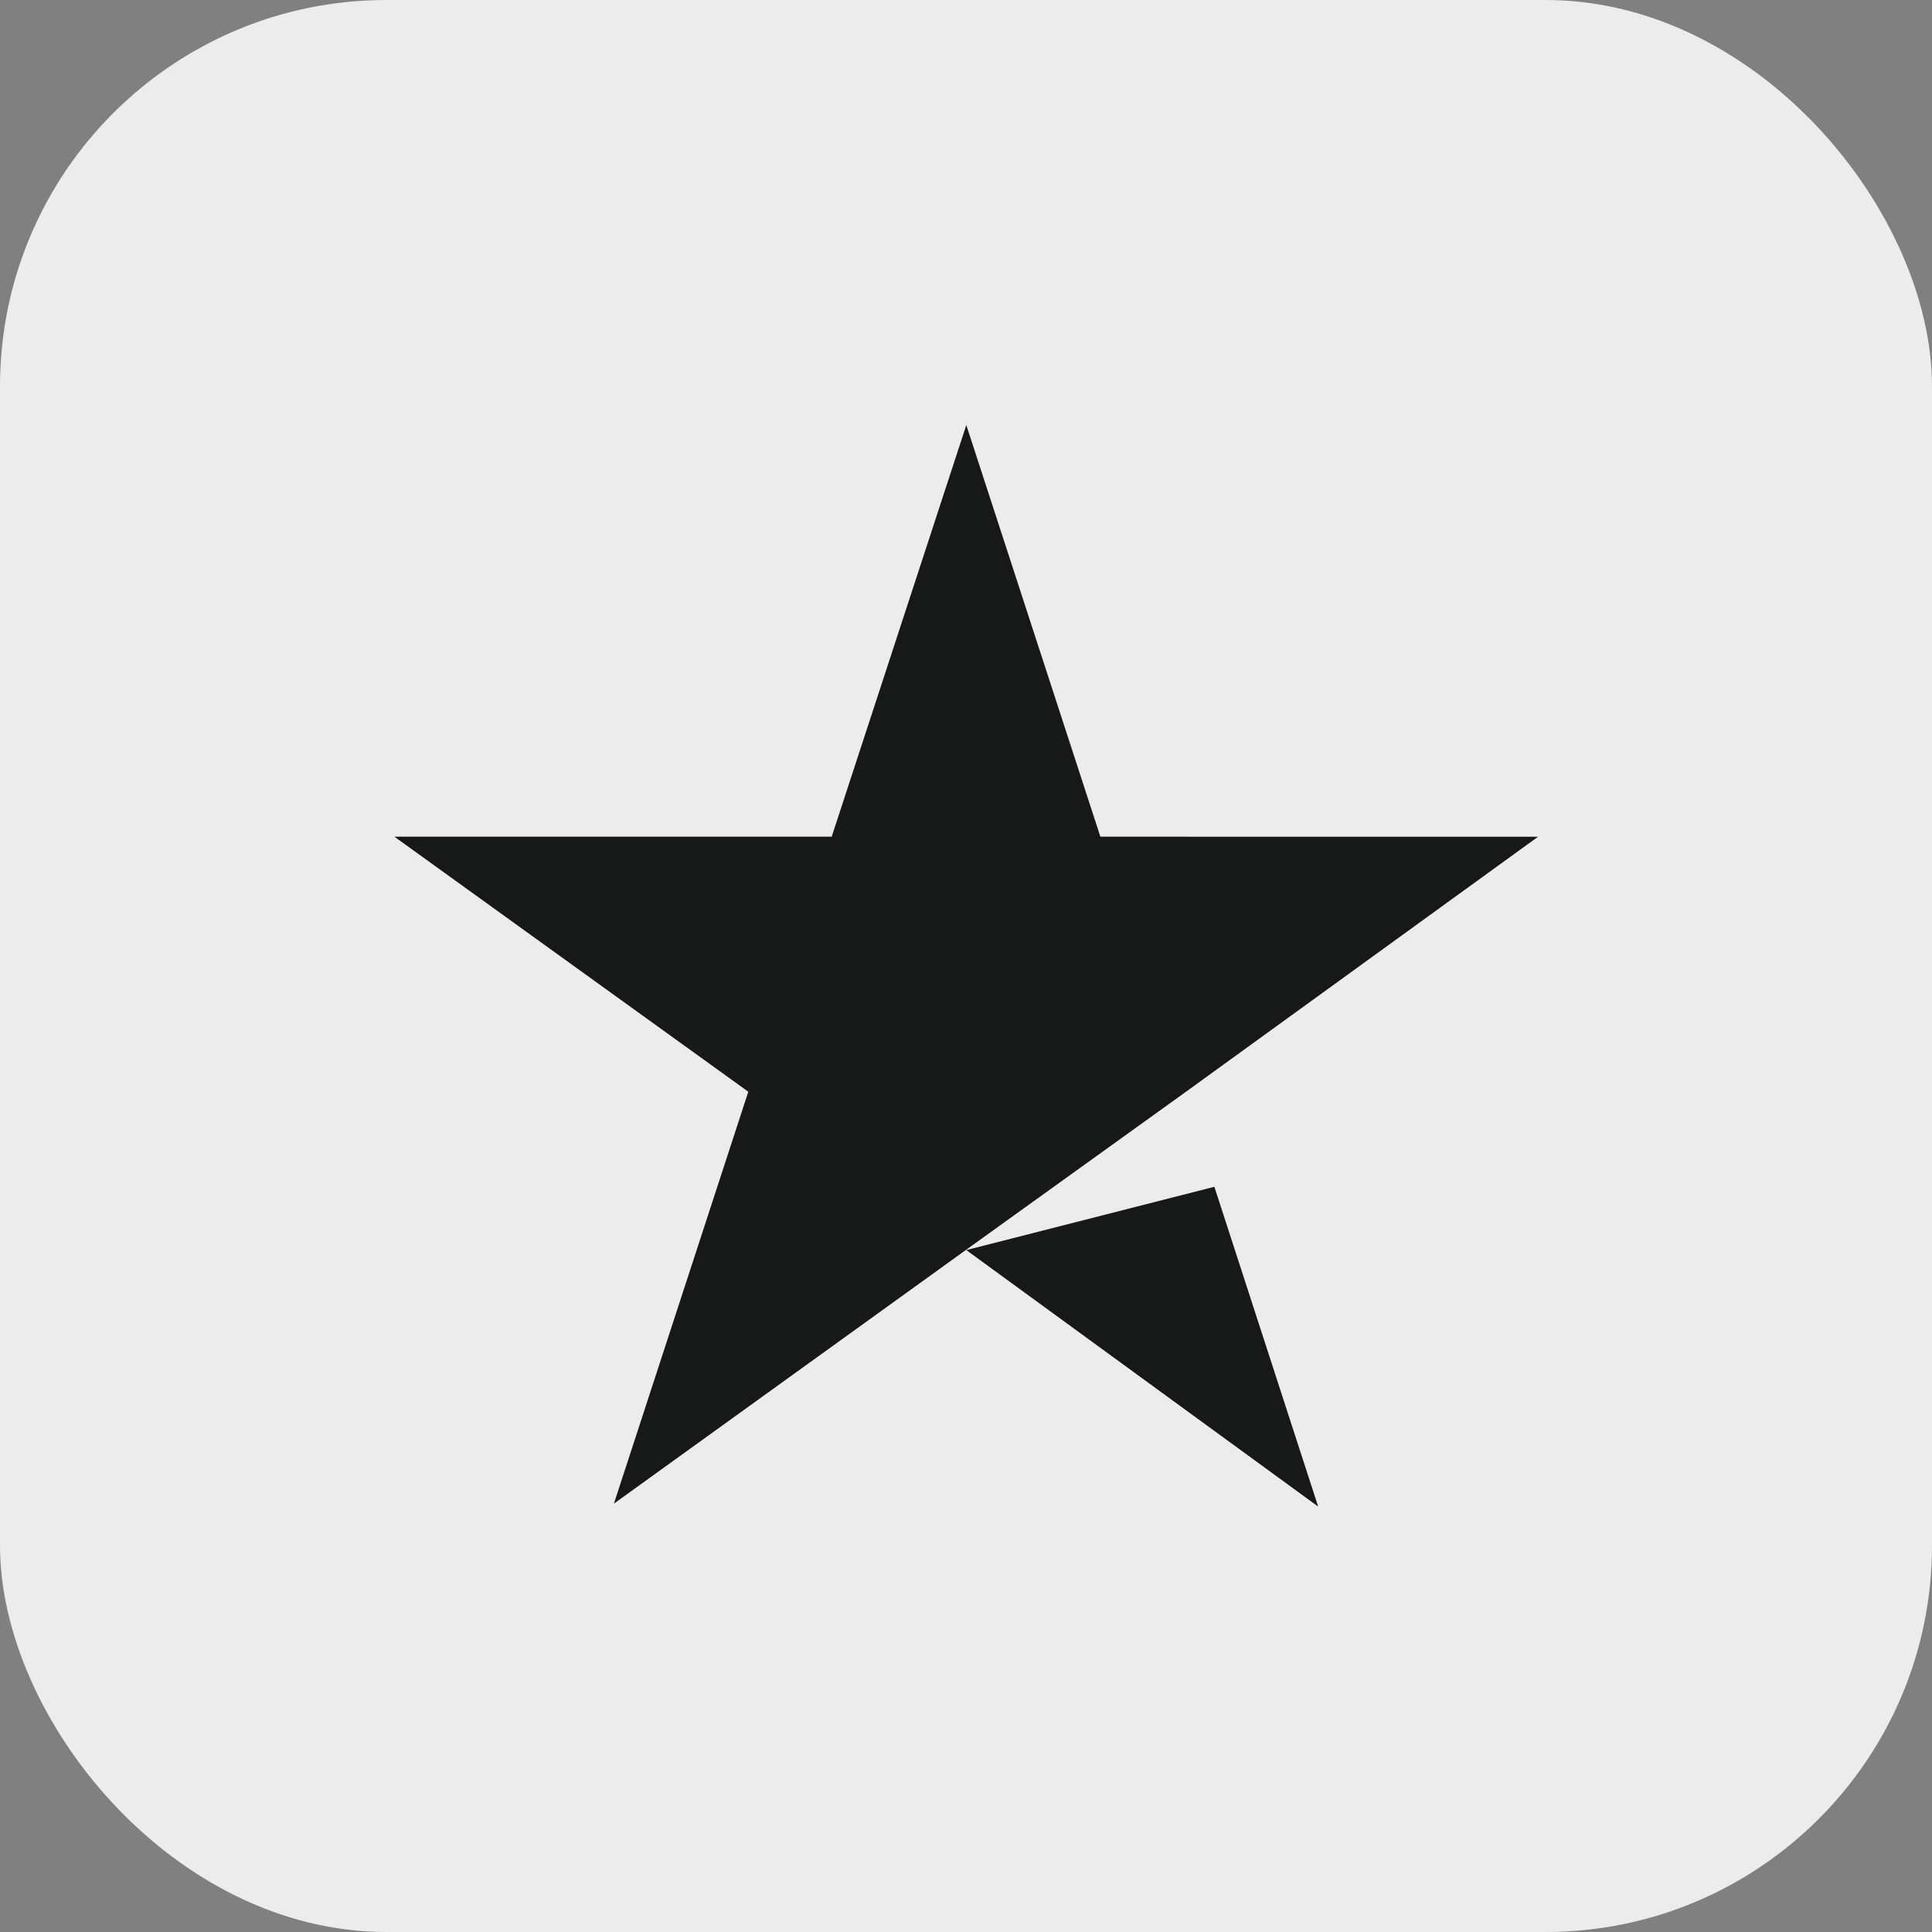
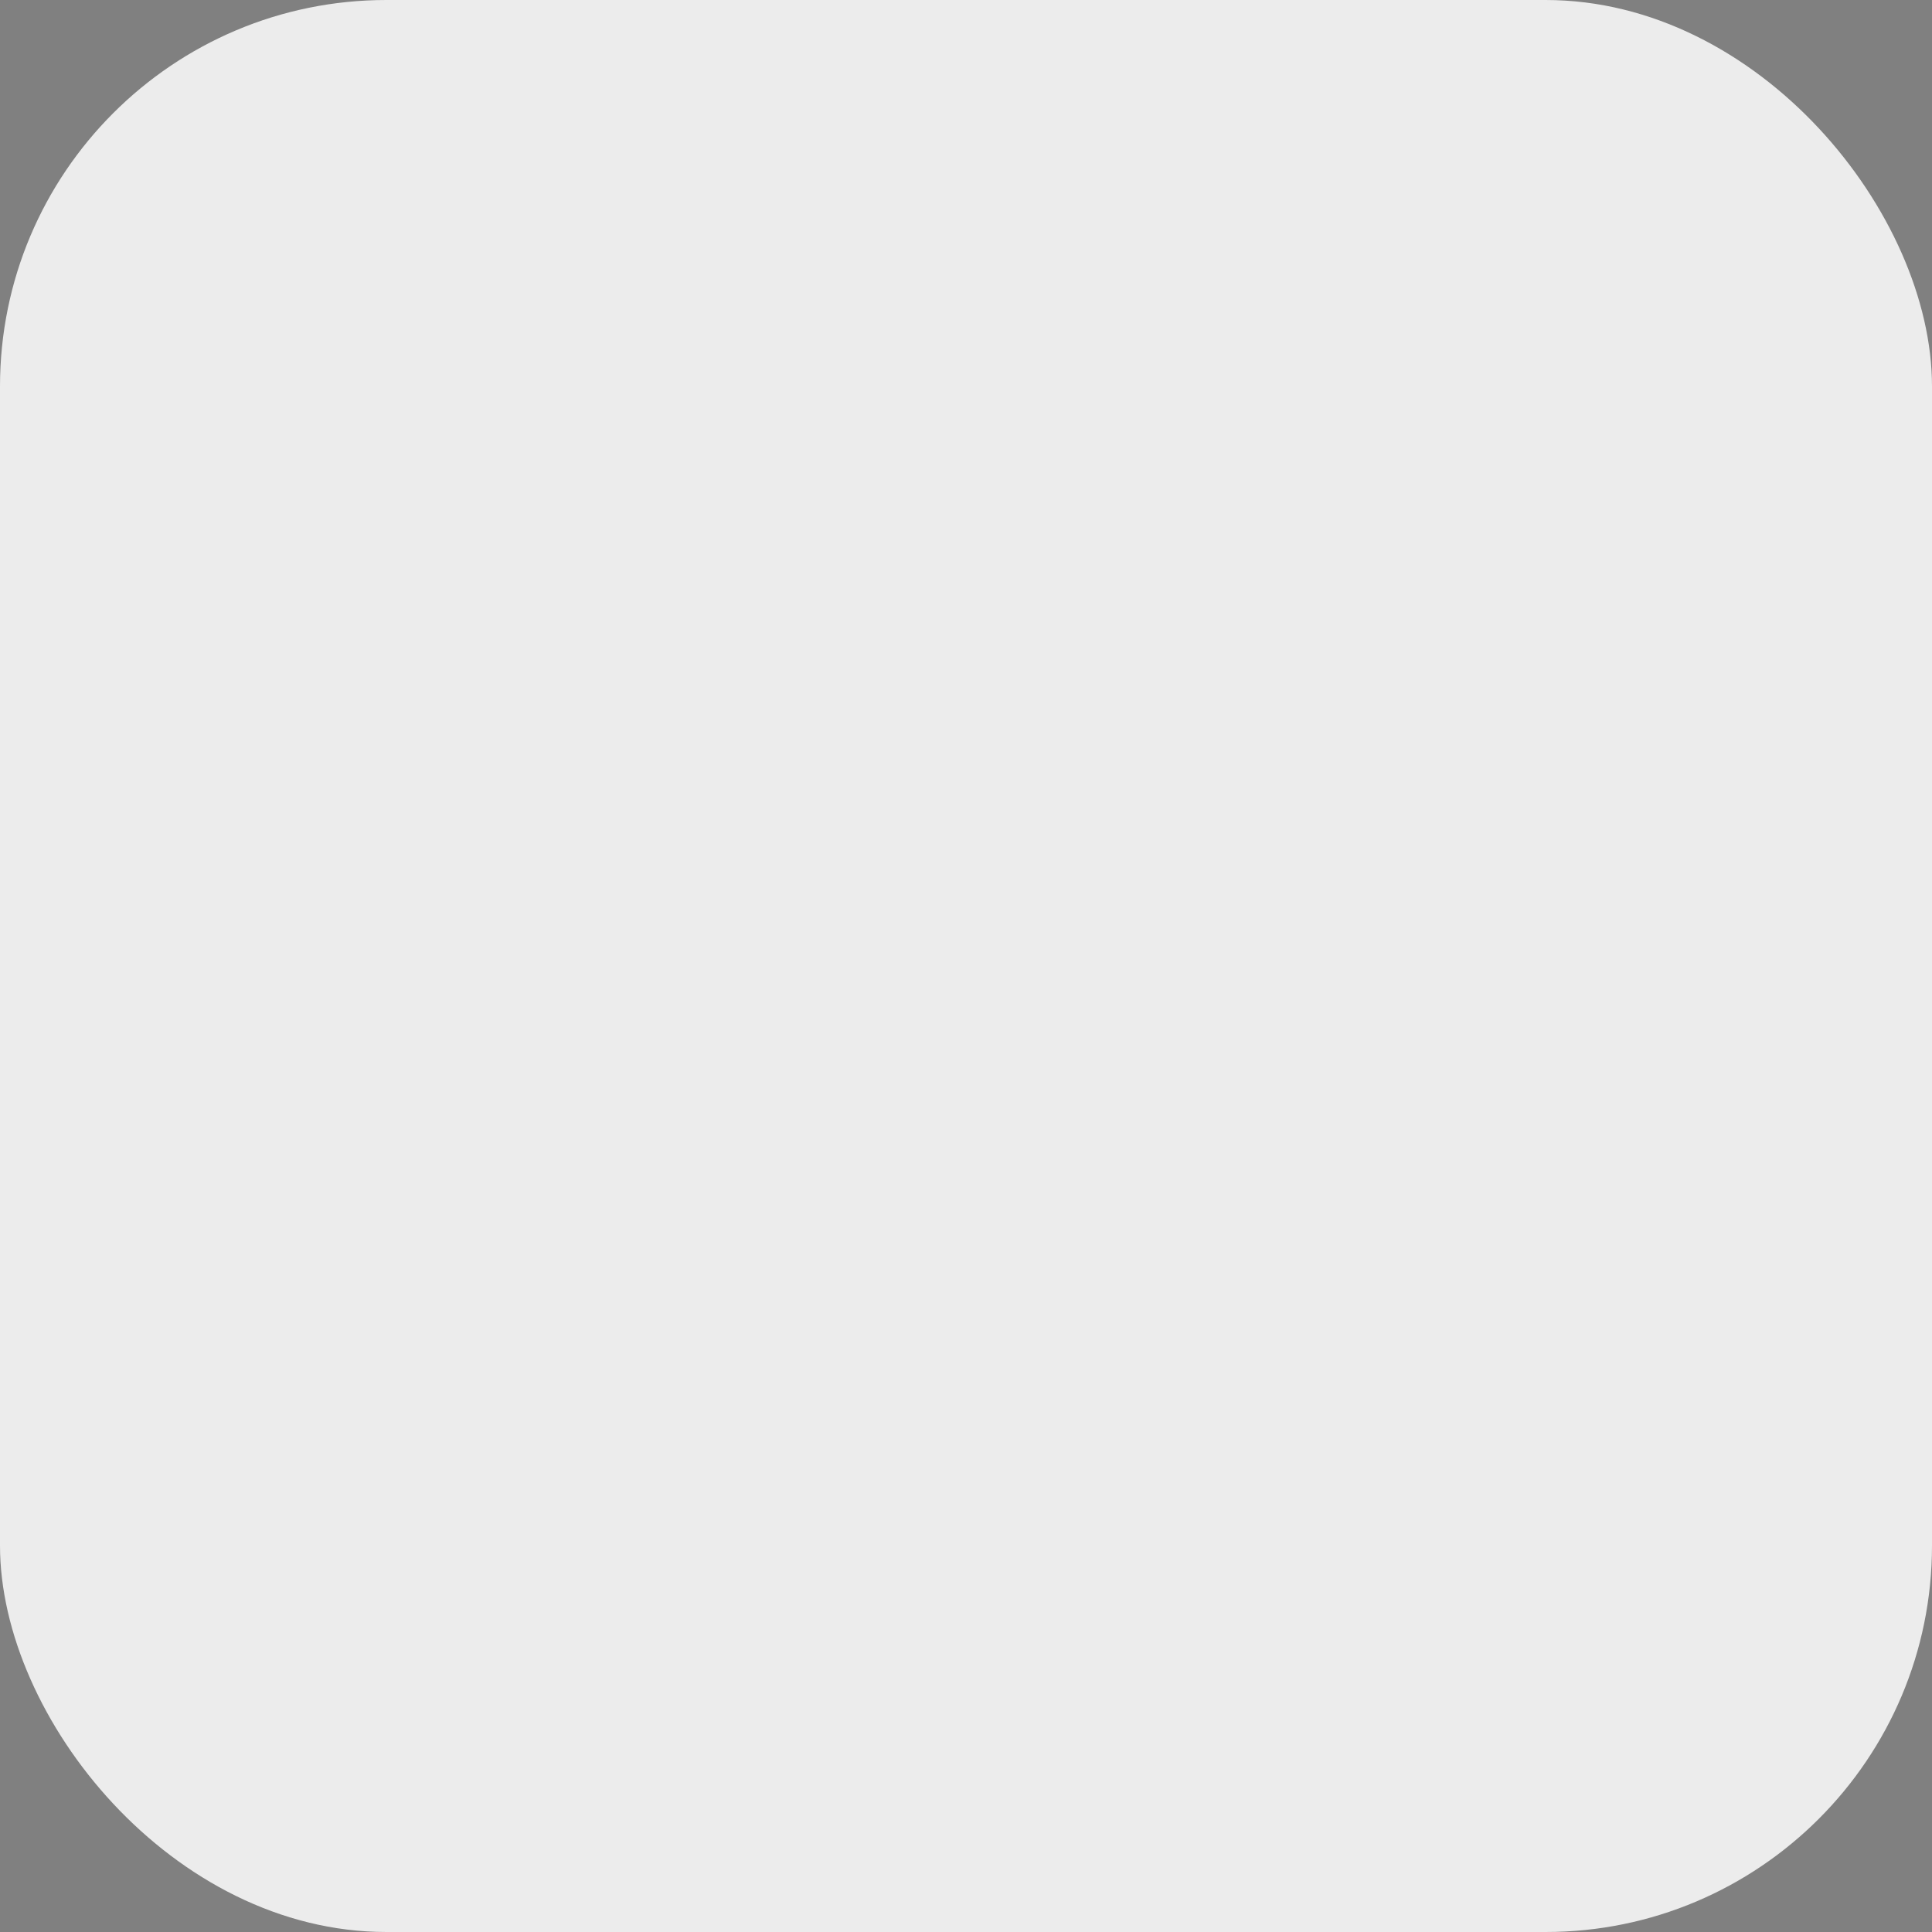
<svg xmlns="http://www.w3.org/2000/svg" width="25" height="25" viewBox="0 0 25 25">
  <rect x="0" y="0" width="25" height="25" fill="#808080" stroke="none" />
  <g id="Group_37" data-name="Group 37" transform="translate(-1287 -108)">
    <rect id="Rectangle_12" data-name="Rectangle 12" width="25" height="25" rx="5" transform="translate(1287 108)" fill="#ececec" />
-     <path id="trustpilot-svgrepo-com" d="M7.4,11.319,10.61,10.5l1.343,4.138Zm7.4-5.349H9.135L7.4.643,5.658,5.97H0l4.579,3.3L2.84,14.6l4.579-3.3,2.817-2.025,4.556-3.3Z" transform="translate(1292.104 112.857)" fill="#171918" />
  </g>
</svg>